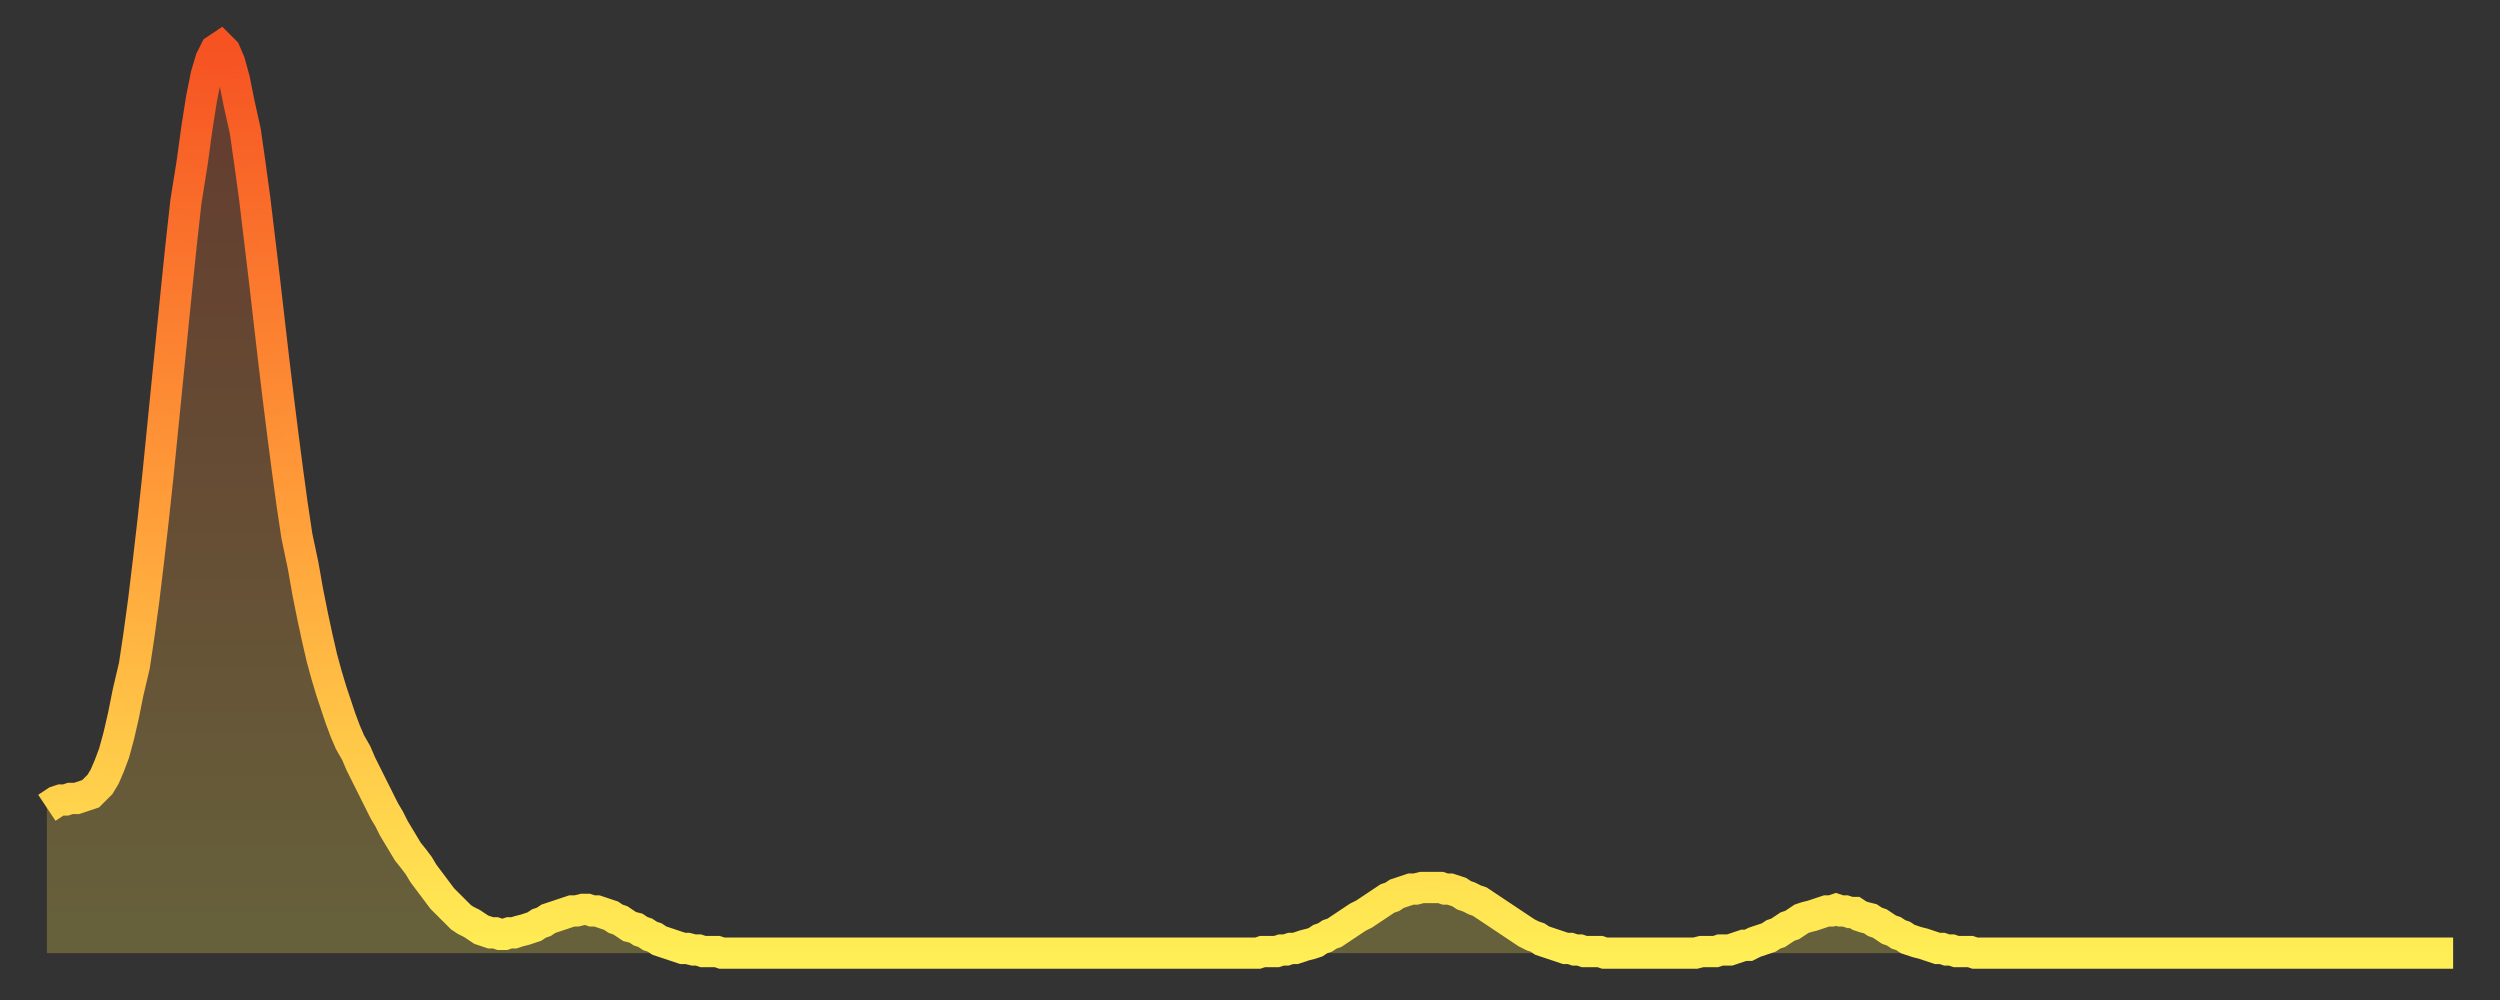
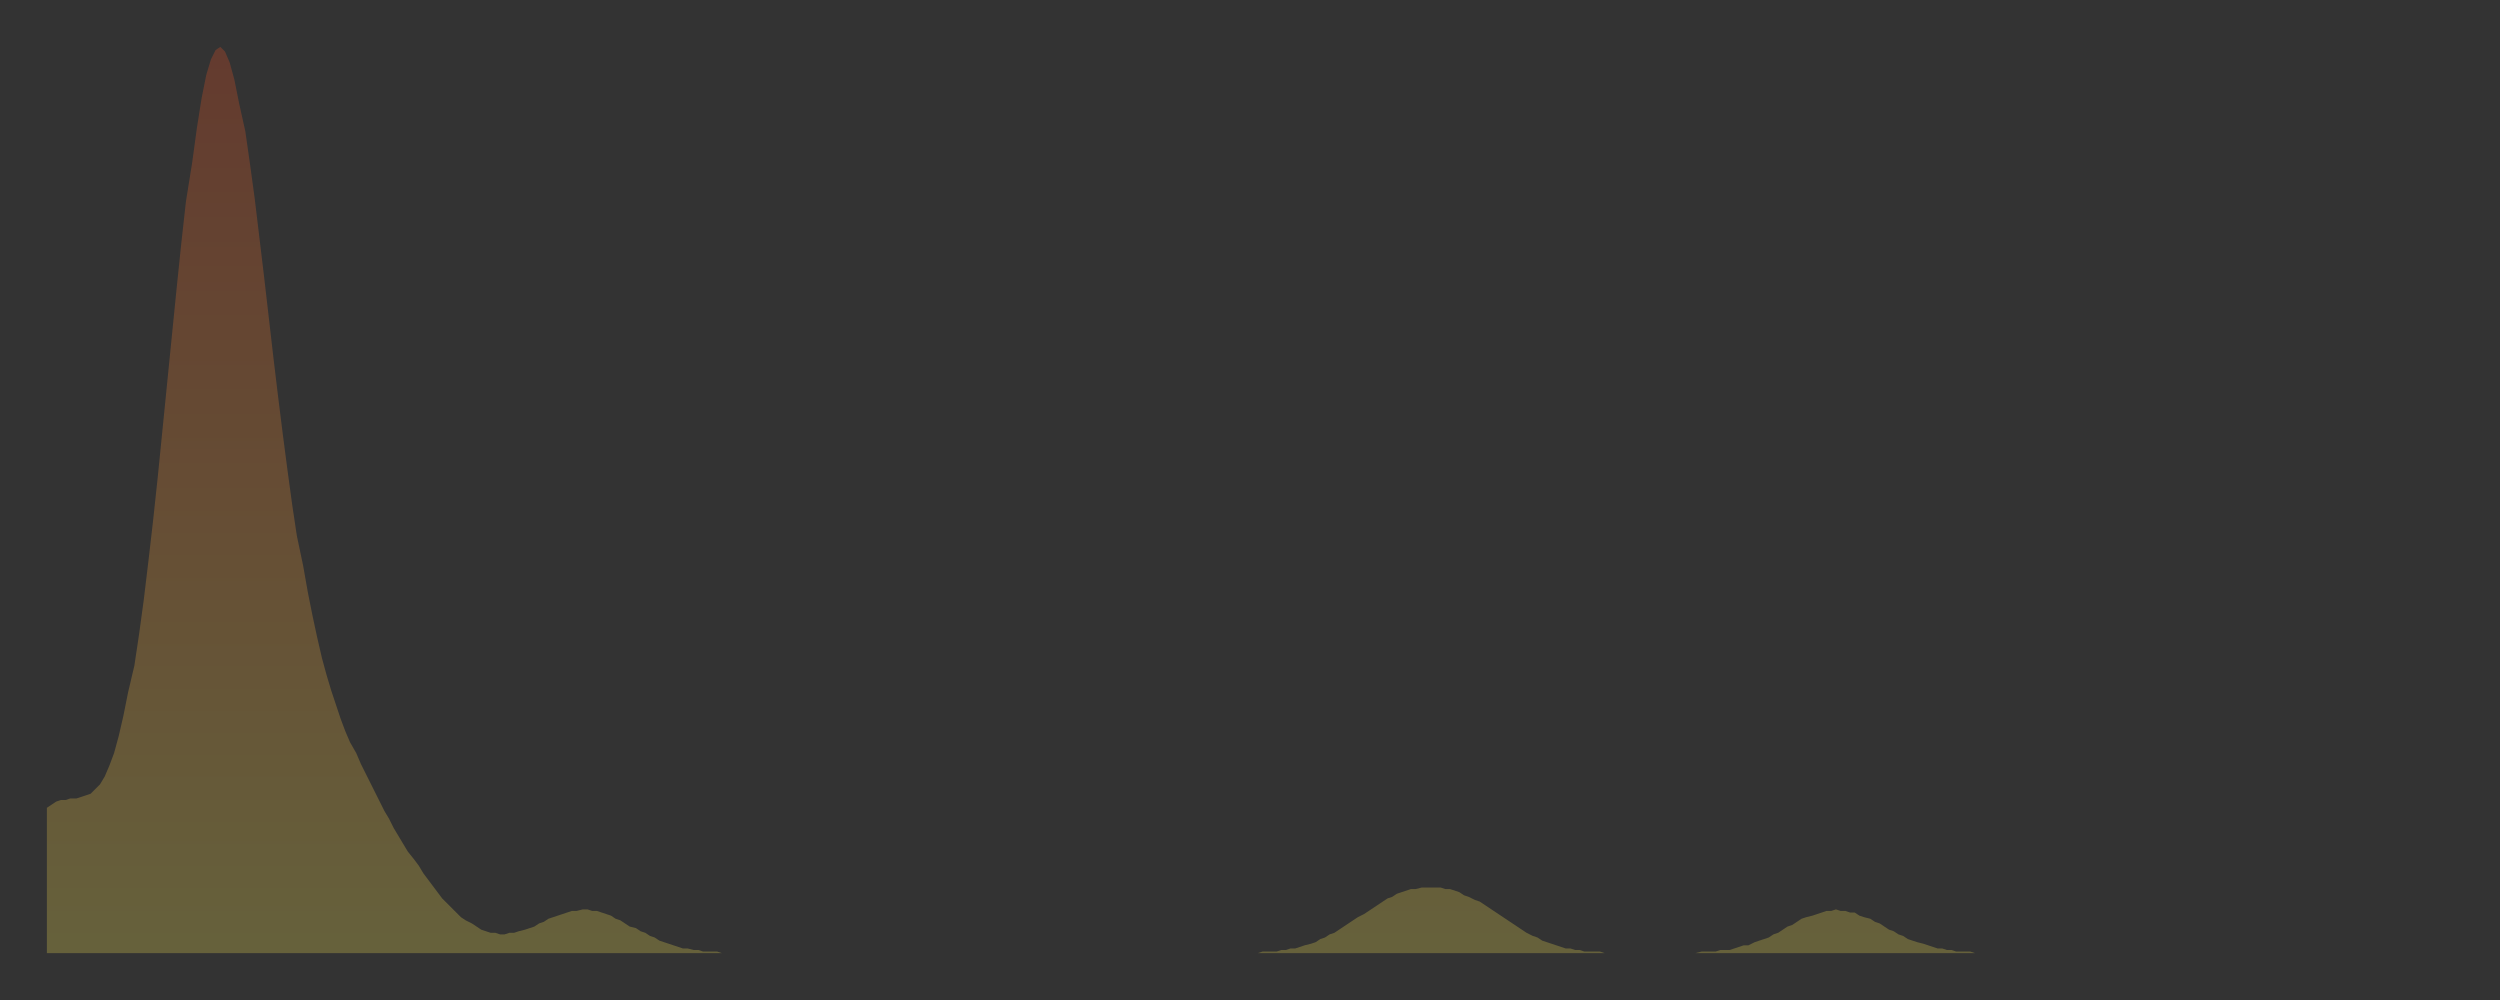
<svg xmlns="http://www.w3.org/2000/svg" baseProfile="full" height="64" version="1.1" width="160">
  <rect width="100%" height="100%" fill="#333333" stroke="none" />
  <defs>
    <linearGradient id="id3613870" x1="0" x2="0" y1="0" y2="1">
      <stop offset="0%" stop-color="#f65222" />
      <stop offset="50%" stop-color="#ff9c39" />
      <stop offset="100%" stop-color="#ffee55" />
    </linearGradient>
  </defs>
  <g transform="translate(3,3)">
    <g>
-       <path d="M 0.0 48.7 0.3 48.5 0.6 48.3 0.9 48.2 1.2 48.2 1.5 48.1 1.9 48.1 2.2 48.0 2.5 47.9 2.8 47.8 3.1 47.5 3.4 47.2 3.7 46.7 4.0 46.0 4.3 45.2 4.6 44.1 4.9 42.8 5.2 41.3 5.6 39.6 5.9 37.6 6.2 35.4 6.5 32.9 6.8 30.3 7.1 27.5 7.4 24.5 7.7 21.5 8.0 18.5 8.3 15.5 8.6 12.6 8.9 9.9 9.3 7.4 9.6 5.2 9.9 3.3 10.2 1.8 10.5 0.8 10.8 0.2 11.1 0.0 11.4 0.3 11.7 1.0 12.0 2.1 12.3 3.6 12.7 5.4 13.0 7.5 13.3 9.7 13.6 12.2 13.9 14.7 14.2 17.3 14.5 19.9 14.8 22.4 15.1 24.8 15.4 27.1 15.7 29.3 16.0 31.3 16.4 33.2 16.7 34.9 17.0 36.4 17.3 37.8 17.6 39.1 17.9 40.2 18.2 41.2 18.5 42.1 18.8 43.0 19.1 43.8 19.4 44.5 19.8 45.2 20.1 45.9 20.4 46.5 20.7 47.1 21.0 47.7 21.3 48.3 21.6 48.9 21.9 49.4 22.2 50.0 22.5 50.5 22.8 51.0 23.1 51.5 23.5 52.0 23.8 52.4 24.1 52.9 24.4 53.3 24.7 53.7 25.0 54.1 25.3 54.5 25.6 54.8 25.9 55.1 26.2 55.4 26.5 55.7 26.8 55.9 27.2 56.1 27.5 56.3 27.8 56.5 28.1 56.6 28.4 56.7 28.7 56.7 29.0 56.8 29.3 56.8 29.6 56.7 29.9 56.7 30.2 56.6 30.6 56.5 30.9 56.4 31.2 56.3 31.5 56.1 31.8 56.0 32.1 55.8 32.4 55.7 32.7 55.6 33.0 55.5 33.3 55.4 33.6 55.3 33.9 55.3 34.3 55.2 34.6 55.2 34.9 55.3 35.2 55.3 35.5 55.4 35.8 55.5 36.1 55.6 36.4 55.8 36.7 55.9 37.0 56.1 37.3 56.3 37.7 56.4 38.0 56.6 38.3 56.7 38.6 56.9 38.9 57.0 39.2 57.2 39.5 57.3 39.8 57.4 40.1 57.5 40.4 57.6 40.7 57.7 41.0 57.7 41.4 57.8 41.7 57.8 42.0 57.9 42.3 57.9 42.6 57.9 42.9 57.9 43.2 58.0 43.5 58.0 43.8 58.0 44.1 58.0 44.4 58.0 44.7 58.0 45.1 58.0 45.4 58.0 45.7 58.0 46.0 58.0 46.3 58.0 46.6 58.0 46.9 58.0 47.2 58.0 47.5 58.0 47.8 58.0 48.1 58.0 48.5 58.0 48.8 58.0 49.1 58.0 49.4 58.0 49.7 58.0 50.0 58.0 50.3 58.0 50.6 58.0 50.9 58.0 51.2 58.0 51.5 58.0 51.8 58.0 52.2 58.0 52.5 58.0 52.8 58.0 53.1 58.0 53.4 58.0 53.7 58.0 54.0 58.0 54.3 58.0 54.6 58.0 54.9 58.0 55.2 58.0 55.6 58.0 55.9 58.0 56.2 58.0 56.5 58.0 56.8 58.0 57.1 58.0 57.4 58.0 57.7 58.0 58.0 58.0 58.3 58.0 58.6 58.0 58.9 58.0 59.3 58.0 59.6 58.0 59.9 58.0 60.2 58.0 60.5 58.0 60.8 58.0 61.1 58.0 61.4 58.0 61.7 58.0 62.0 58.0 62.3 58.0 62.6 58.0 63.0 58.0 63.3 58.0 63.6 58.0 63.9 58.0 64.2 58.0 64.5 58.0 64.8 58.0 65.1 58.0 65.4 58.0 65.7 58.0 66.0 58.0 66.4 58.0 66.7 58.0 67.0 58.0 67.3 58.0 67.6 58.0 67.9 58.0 68.2 58.0 68.5 58.0 68.8 58.0 69.1 58.0 69.4 58.0 69.7 58.0 70.1 58.0 70.4 58.0 70.7 58.0 71.0 58.0 71.3 58.0 71.6 58.0 71.9 58.0 72.2 58.0 72.5 58.0 72.8 58.0 73.1 58.0 73.5 58.0 73.8 58.0 74.1 58.0 74.4 58.0 74.7 58.0 75.0 58.0 75.3 58.0 75.6 58.0 75.9 58.0 76.2 58.0 76.5 58.0 76.8 58.0 77.2 58.0 77.5 58.0 77.8 57.9 78.1 57.9 78.4 57.9 78.7 57.9 79.0 57.8 79.3 57.8 79.6 57.7 79.9 57.7 80.2 57.6 80.5 57.5 80.9 57.4 81.2 57.3 81.5 57.1 81.8 57.0 82.1 56.8 82.4 56.7 82.7 56.5 83.0 56.3 83.3 56.1 83.6 55.9 83.9 55.7 84.3 55.5 84.6 55.3 84.9 55.1 85.2 54.9 85.5 54.7 85.8 54.5 86.1 54.4 86.4 54.2 86.7 54.1 87.0 54.0 87.3 53.9 87.6 53.9 88.0 53.8 88.3 53.8 88.6 53.8 88.9 53.8 89.2 53.8 89.5 53.9 89.8 53.9 90.1 54.0 90.4 54.1 90.7 54.3 91.0 54.4 91.4 54.6 91.7 54.7 92.0 54.9 92.3 55.1 92.6 55.3 92.9 55.5 93.2 55.7 93.5 55.9 93.8 56.1 94.1 56.3 94.4 56.5 94.7 56.7 95.1 56.9 95.4 57.0 95.7 57.2 96.0 57.3 96.3 57.4 96.6 57.5 96.9 57.6 97.2 57.7 97.5 57.7 97.8 57.8 98.1 57.8 98.4 57.9 98.8 57.9 99.1 57.9 99.4 57.9 99.7 58.0 100.0 58.0 100.3 58.0 100.6 58.0 100.9 58.0 101.2 58.0 101.5 58.0 101.8 58.0 102.2 58.0 102.5 58.0 102.8 58.0 103.1 58.0 103.4 58.0 103.7 58.0 104.0 58.0 104.3 58.0 104.6 58.0 104.9 58.0 105.2 58.0 105.5 58.0 105.9 57.9 106.2 57.9 106.5 57.9 106.8 57.9 107.1 57.8 107.4 57.8 107.7 57.8 108.0 57.7 108.3 57.6 108.6 57.5 108.9 57.5 109.3 57.3 109.6 57.2 109.9 57.1 110.2 57.0 110.5 56.8 110.8 56.7 111.1 56.5 111.4 56.3 111.7 56.2 112.0 56.0 112.3 55.8 112.6 55.7 113.0 55.6 113.3 55.5 113.6 55.4 113.9 55.3 114.2 55.3 114.5 55.2 114.8 55.3 115.1 55.3 115.4 55.4 115.7 55.4 116.0 55.6 116.3 55.7 116.7 55.8 117.0 56.0 117.3 56.1 117.6 56.3 117.9 56.5 118.2 56.6 118.5 56.8 118.8 56.9 119.1 57.1 119.4 57.2 119.7 57.3 120.1 57.4 120.4 57.5 120.7 57.6 121.0 57.7 121.3 57.7 121.6 57.8 121.9 57.8 122.2 57.9 122.5 57.9 122.8 57.9 123.1 57.9 123.4 58.0 123.8 58.0 124.1 58.0 124.4 58.0 124.7 58.0 125.0 58.0 125.3 58.0 125.6 58.0 125.9 58.0 126.2 58.0 126.5 58.0 126.8 58.0 127.2 58.0 127.5 58.0 127.8 58.0 128.1 58.0 128.4 58.0 128.7 58.0 129.0 58.0 129.3 58.0 129.6 58.0 129.9 58.0 130.2 58.0 130.5 58.0 130.9 58.0 131.2 58.0 131.5 58.0 131.8 58.0 132.1 58.0 132.4 58.0 132.7 58.0 133.0 58.0 133.3 58.0 133.6 58.0 133.9 58.0 134.2 58.0 134.6 58.0 134.9 58.0 135.2 58.0 135.5 58.0 135.8 58.0 136.1 58.0 136.4 58.0 136.7 58.0 137.0 58.0 137.3 58.0 137.6 58.0 138.0 58.0 138.3 58.0 138.6 58.0 138.9 58.0 139.2 58.0 139.5 58.0 139.8 58.0 140.1 58.0 140.4 58.0 140.7 58.0 141.0 58.0 141.3 58.0 141.7 58.0 142.0 58.0 142.3 58.0 142.6 58.0 142.9 58.0 143.2 58.0 143.5 58.0 143.8 58.0 144.1 58.0 144.4 58.0 144.7 58.0 145.1 58.0 145.4 58.0 145.7 58.0 146.0 58.0 146.3 58.0 146.6 58.0 146.9 58.0 147.2 58.0 147.5 58.0 147.8 58.0 148.1 58.0 148.4 58.0 148.8 58.0 149.1 58.0 149.4 58.0 149.7 58.0 150.0 58.0 150.3 58.0 150.6 58.0 150.9 58.0 151.2 58.0 151.5 58.0 151.8 58.0 152.1 58.0 152.5 58.0 152.8 58.0 153.1 58.0 153.4 58.0 153.7 58.0 154.0 58.0" fill="none" id="graph-curve" opacity="1" stroke="url(#id3613870)" stroke-width="2" />
      <path d="M 0 58 L 0.0 48.7 0.3 48.5 0.6 48.3 0.9 48.2 1.2 48.2 1.5 48.1 1.9 48.1 2.2 48.0 2.5 47.9 2.8 47.8 3.1 47.5 3.4 47.2 3.7 46.7 4.0 46.0 4.3 45.2 4.6 44.1 4.9 42.8 5.2 41.3 5.6 39.6 5.9 37.6 6.2 35.4 6.5 32.9 6.8 30.3 7.1 27.5 7.4 24.5 7.7 21.5 8.0 18.5 8.3 15.5 8.6 12.6 8.9 9.9 9.3 7.4 9.6 5.2 9.9 3.3 10.2 1.8 10.5 0.8 10.8 0.2 11.1 0.0 11.4 0.3 11.7 1.0 12.0 2.1 12.3 3.6 12.7 5.4 13.0 7.5 13.3 9.7 13.6 12.2 13.9 14.7 14.2 17.3 14.5 19.9 14.8 22.4 15.1 24.8 15.4 27.1 15.7 29.3 16.0 31.3 16.4 33.2 16.7 34.9 17.0 36.4 17.3 37.8 17.6 39.1 17.9 40.2 18.2 41.2 18.5 42.1 18.8 43.0 19.1 43.8 19.4 44.5 19.8 45.2 20.1 45.9 20.4 46.5 20.7 47.1 21.0 47.7 21.3 48.3 21.6 48.9 21.9 49.4 22.2 50.0 22.5 50.5 22.8 51.0 23.1 51.5 23.5 52.0 23.8 52.4 24.1 52.9 24.4 53.3 24.7 53.7 25.0 54.1 25.3 54.5 25.6 54.8 25.9 55.1 26.2 55.4 26.5 55.7 26.8 55.9 27.2 56.1 27.5 56.3 27.8 56.5 28.1 56.6 28.4 56.7 28.7 56.7 29.0 56.8 29.3 56.8 29.6 56.7 29.9 56.7 30.2 56.6 30.6 56.5 30.9 56.4 31.2 56.3 31.5 56.1 31.8 56.0 32.1 55.8 32.4 55.7 32.7 55.6 33.0 55.5 33.3 55.4 33.6 55.3 33.9 55.3 34.3 55.2 34.6 55.2 34.9 55.3 35.2 55.3 35.5 55.4 35.8 55.5 36.1 55.6 36.4 55.8 36.7 55.9 37.0 56.1 37.3 56.3 37.7 56.4 38.0 56.6 38.3 56.7 38.6 56.9 38.9 57.0 39.2 57.2 39.5 57.3 39.8 57.4 40.1 57.5 40.4 57.6 40.7 57.7 41.0 57.7 41.4 57.8 41.7 57.8 42.0 57.9 42.3 57.9 42.6 57.9 42.9 57.9 43.2 58.0 43.5 58.0 43.8 58.0 44.1 58.0 44.4 58.0 44.7 58.0 45.1 58.0 45.4 58.0 45.7 58.0 46.0 58.0 46.3 58.0 46.6 58.0 46.9 58.0 47.2 58.0 47.5 58.0 47.8 58.0 48.1 58.0 48.5 58.0 48.8 58.0 49.1 58.0 49.4 58.0 49.7 58.0 50.0 58.0 50.3 58.0 50.6 58.0 50.9 58.0 51.2 58.0 51.5 58.0 51.8 58.0 52.2 58.0 52.5 58.0 52.8 58.0 53.1 58.0 53.4 58.0 53.7 58.0 54.0 58.0 54.3 58.0 54.6 58.0 54.9 58.0 55.2 58.0 55.6 58.0 55.9 58.0 56.2 58.0 56.5 58.0 56.8 58.0 57.1 58.0 57.4 58.0 57.7 58.0 58.0 58.0 58.3 58.0 58.6 58.0 58.9 58.0 59.3 58.0 59.6 58.0 59.9 58.0 60.2 58.0 60.5 58.0 60.8 58.0 61.1 58.0 61.4 58.0 61.7 58.0 62.0 58.0 62.3 58.0 62.6 58.0 63.0 58.0 63.3 58.0 63.6 58.0 63.9 58.0 64.2 58.0 64.5 58.0 64.8 58.0 65.1 58.0 65.4 58.0 65.7 58.0 66.0 58.0 66.4 58.0 66.7 58.0 67.0 58.0 67.3 58.0 67.6 58.0 67.9 58.0 68.2 58.0 68.5 58.0 68.8 58.0 69.1 58.0 69.4 58.0 69.7 58.0 70.1 58.0 70.4 58.0 70.7 58.0 71.0 58.0 71.3 58.0 71.6 58.0 71.9 58.0 72.2 58.0 72.5 58.0 72.8 58.0 73.1 58.0 73.5 58.0 73.8 58.0 74.1 58.0 74.4 58.0 74.7 58.0 75.0 58.0 75.3 58.0 75.6 58.0 75.9 58.0 76.2 58.0 76.5 58.0 76.8 58.0 77.2 58.0 77.5 58.0 77.8 57.9 78.1 57.9 78.4 57.9 78.7 57.9 79.0 57.8 79.3 57.8 79.6 57.7 79.9 57.7 80.2 57.6 80.5 57.5 80.9 57.4 81.2 57.3 81.5 57.1 81.8 57.0 82.1 56.8 82.4 56.7 82.7 56.5 83.0 56.3 83.3 56.1 83.6 55.9 83.9 55.7 84.3 55.5 84.6 55.3 84.9 55.1 85.2 54.9 85.5 54.7 85.8 54.5 86.1 54.4 86.4 54.2 86.7 54.1 87.0 54.0 87.3 53.9 87.6 53.9 88.0 53.8 88.3 53.8 88.6 53.8 88.9 53.8 89.2 53.8 89.5 53.9 89.8 53.9 90.1 54.0 90.4 54.1 90.7 54.3 91.0 54.4 91.4 54.6 91.7 54.7 92.0 54.9 92.3 55.1 92.6 55.3 92.9 55.5 93.2 55.7 93.5 55.9 93.8 56.1 94.1 56.3 94.4 56.5 94.7 56.7 95.1 56.9 95.4 57.0 95.7 57.2 96.0 57.3 96.3 57.4 96.6 57.5 96.9 57.6 97.2 57.7 97.5 57.7 97.8 57.8 98.1 57.8 98.4 57.9 98.8 57.9 99.1 57.9 99.4 57.9 99.7 58.0 100.0 58.0 100.3 58.0 100.6 58.0 100.9 58.0 101.2 58.0 101.5 58.0 101.8 58.0 102.2 58.0 102.5 58.0 102.8 58.0 103.1 58.0 103.4 58.0 103.7 58.0 104.0 58.0 104.3 58.0 104.6 58.0 104.9 58.0 105.2 58.0 105.5 58.0 105.9 57.9 106.2 57.9 106.5 57.9 106.8 57.9 107.1 57.8 107.4 57.8 107.7 57.8 108.0 57.7 108.3 57.6 108.6 57.5 108.9 57.5 109.3 57.3 109.6 57.2 109.9 57.1 110.2 57.0 110.5 56.8 110.8 56.7 111.1 56.5 111.4 56.3 111.7 56.2 112.0 56.0 112.3 55.8 112.6 55.7 113.0 55.6 113.3 55.5 113.6 55.4 113.9 55.3 114.2 55.3 114.5 55.2 114.8 55.3 115.1 55.3 115.4 55.4 115.7 55.4 116.0 55.6 116.3 55.7 116.7 55.8 117.0 56.0 117.3 56.1 117.6 56.3 117.9 56.5 118.2 56.6 118.5 56.8 118.8 56.9 119.1 57.1 119.4 57.2 119.7 57.3 120.1 57.4 120.4 57.5 120.7 57.6 121.0 57.7 121.3 57.7 121.6 57.8 121.9 57.8 122.2 57.9 122.5 57.9 122.8 57.9 123.1 57.9 123.4 58.0 123.8 58.0 124.1 58.0 124.4 58.0 124.7 58.0 125.0 58.0 125.3 58.0 125.6 58.0 125.9 58.0 126.2 58.0 126.5 58.0 126.8 58.0 127.2 58.0 127.5 58.0 127.8 58.0 128.1 58.0 128.4 58.0 128.7 58.0 129.0 58.0 129.3 58.0 129.6 58.0 129.9 58.0 130.2 58.0 130.5 58.0 130.9 58.0 131.2 58.0 131.5 58.0 131.8 58.0 132.1 58.0 132.4 58.0 132.7 58.0 133.0 58.0 133.3 58.0 133.6 58.0 133.9 58.0 134.2 58.0 134.6 58.0 134.9 58.0 135.2 58.0 135.5 58.0 135.8 58.0 136.1 58.0 136.4 58.0 136.7 58.0 137.0 58.0 137.3 58.0 137.6 58.0 138.0 58.0 138.3 58.0 138.6 58.0 138.9 58.0 139.2 58.0 139.5 58.0 139.8 58.0 140.1 58.0 140.4 58.0 140.7 58.0 141.0 58.0 141.3 58.0 141.7 58.0 142.0 58.0 142.3 58.0 142.6 58.0 142.9 58.0 143.2 58.0 143.5 58.0 143.8 58.0 144.1 58.0 144.4 58.0 144.7 58.0 145.1 58.0 145.4 58.0 145.7 58.0 146.0 58.0 146.3 58.0 146.6 58.0 146.9 58.0 147.2 58.0 147.5 58.0 147.8 58.0 148.1 58.0 148.4 58.0 148.8 58.0 149.1 58.0 149.4 58.0 149.7 58.0 150.0 58.0 150.3 58.0 150.6 58.0 150.9 58.0 151.2 58.0 151.5 58.0 151.8 58.0 152.1 58.0 152.5 58.0 152.8 58.0 153.1 58.0 153.4 58.0 153.7 58.0 154.0 58.0 154 58" fill="url(#id3613870)" fill-opacity=".25" id="graph-shadow" />
    </g>
  </g>
</svg>